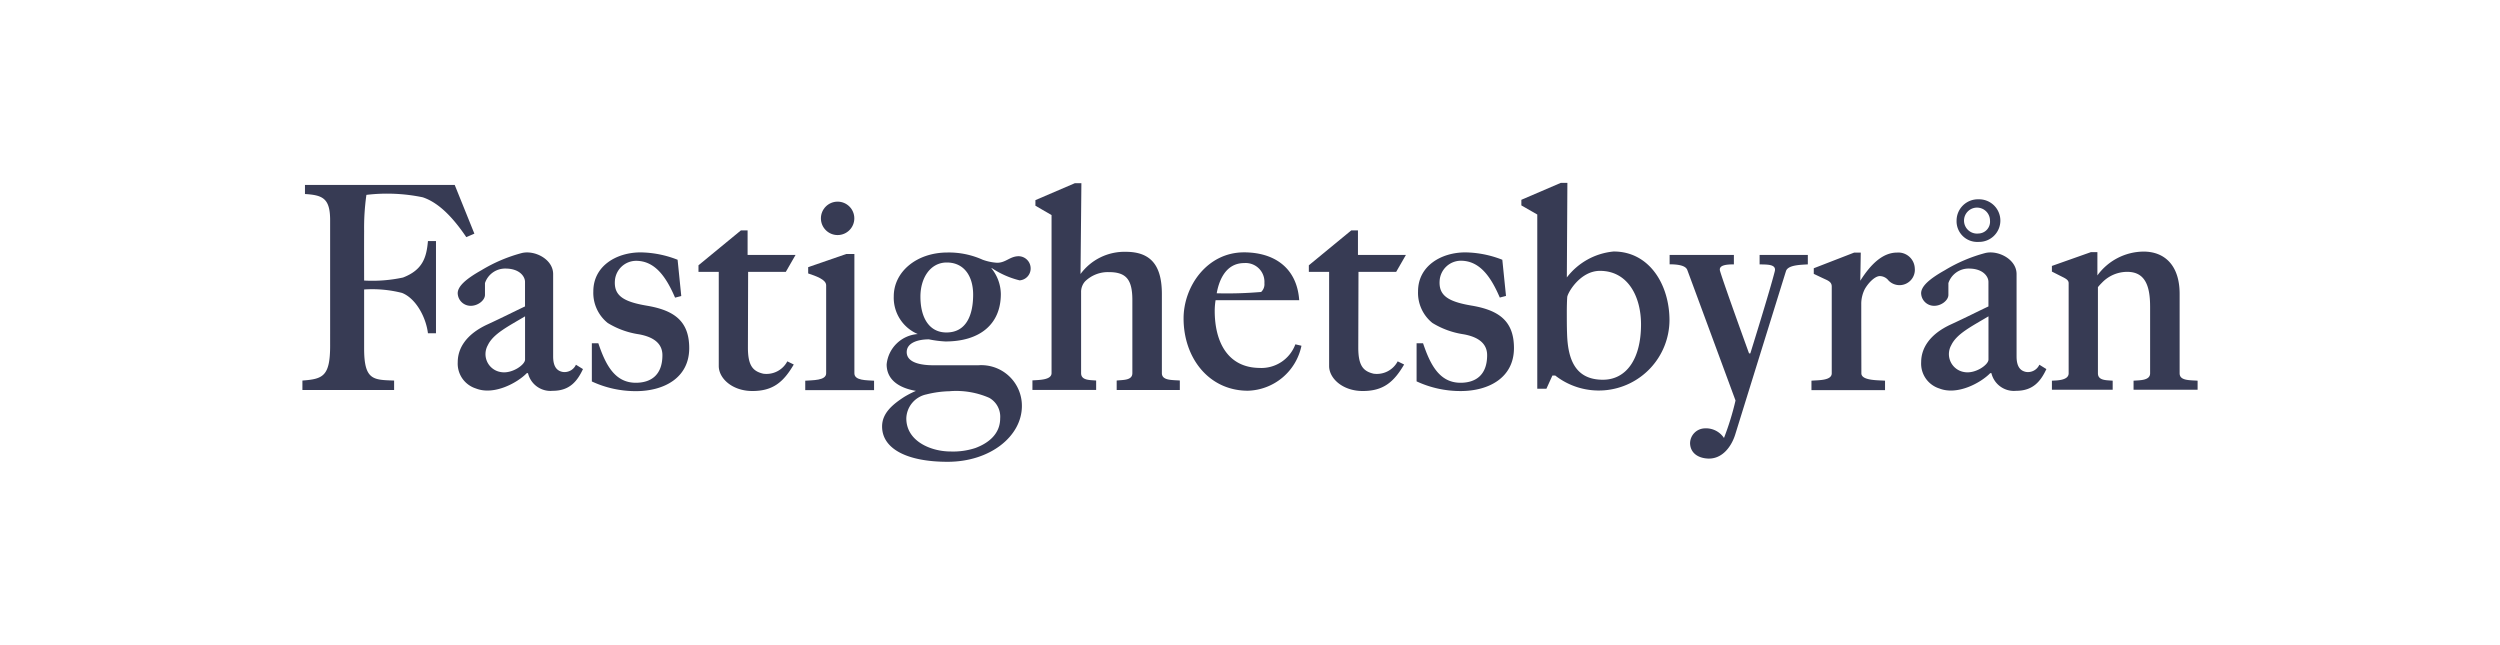
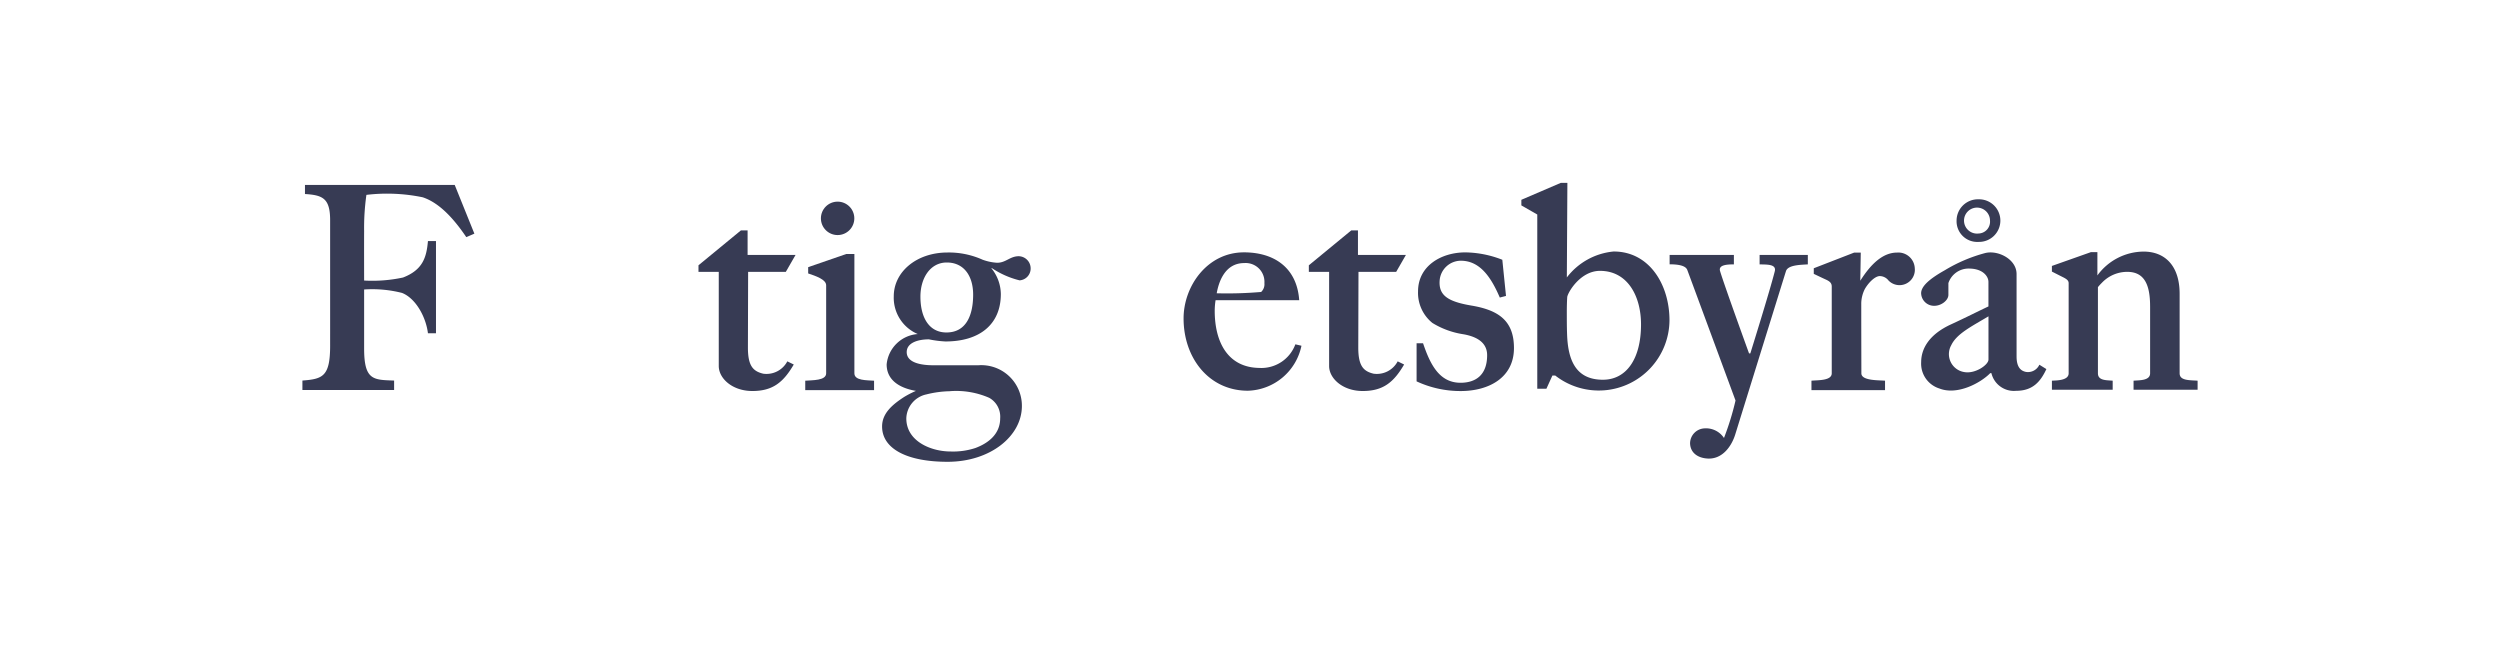
<svg xmlns="http://www.w3.org/2000/svg" width="287" height="74">
  <defs>
    <clipPath id="a">
      <path d="M0 0h287v74H0z" />
    </clipPath>
  </defs>
  <g data-name="Artboard – 7">
    <g fill="#373b54" clip-path="url(#a)" data-name="Group 3349">
      <path d="M217.783 28.996c-1.6 0-2.973 1.251-4.223 3.234.037-1.97.055-3.234.055-3.234h-.754l-4.641 1.8v.643s1.007.484 1.382.652c.526.236.681.452.681.817v9.947c0 .847-1.51.777-2.329.847v1.084h8.447v-1.084c-.845-.062-2.716 0-2.716-.847 0-1.059-.013-4.348-.013-8.032a3.8 3.8 0 0 1 .409-1.641c.4-.7 1.121-1.446 1.685-1.487a1.289 1.289 0 0 1 1.039.51 1.761 1.761 0 0 0 3.011-1.414 1.888 1.888 0 0 0-2.033-1.795Z" data-name="Path 5349" />
      <path d="M246.831 35.163c0-2.409-.616-3.954-2.62-3.954a4 4 0 0 0-2.913 1.254 6.137 6.137 0 0 0-.456.5v9.892c0 .847.969.786 1.694.847v1.038h-6.976v-1.038c.5-.031 1.921 0 1.921-.847V32.516c0-.3-.2-.466-.623-.681-.8-.4-1.3-.658-1.3-.658v-.647l4.471-1.582h.752v2.67a6.624 6.624 0 0 1 5.3-2.736c2.429 0 4.14 1.593 4.141 4.849v9.124c0 .847 1.1.782 2.063.847v1.038h-7.352v-1.038c.7-.056 1.9 0 1.9-.847v-7.69Z" data-name="Path 5350" />
-       <path d="M60.476 42.837c-1.065 1.1-3.756 2.584-5.838 1.761a2.988 2.988 0 0 1-2.089-3.027c0-1.53.9-3.171 3.423-4.331 1.709-.787 3.2-1.548 4.3-2.062v-2.822c0-.605-.615-1.525-2.248-1.525a2.439 2.439 0 0 0-2.349 1.667v1.352c0 .621-.8 1.257-1.622 1.257a1.487 1.487 0 0 1-1.5-1.324c-.117-.924 1.111-1.861 2.719-2.764a17.687 17.687 0 0 1 4.652-1.976c1.483-.344 3.577.727 3.577 2.418v9.452c0 1.138.4 1.651 1.084 1.783a1.432 1.432 0 0 0 1.532-.826l.807.5c-.654 1.4-1.534 2.494-3.463 2.494a2.653 2.653 0 0 1-2.848-2.029h-.133Zm-.2-6.523c-1.917 1.147-3.658 2-4.276 3.32a2.085 2.085 0 0 0 1.516 3.082c1.253.221 2.76-.837 2.76-1.436Z" data-name="Path 5351" />
      <path d="M41.802 32.206a16.759 16.759 0 0 0 4.462-.346c2.274-.875 2.7-2.315 2.864-4.188h.923v10.59h-.923c-.225-1.864-1.4-4.019-2.979-4.635a13.852 13.852 0 0 0-4.347-.394v6.788c0 3.647 1.07 3.583 3.442 3.667v1.084H34.717v-1.085c2.332-.176 3.182-.463 3.182-4V25.281c0-2.517-.85-2.881-2.889-3.007v-1.041h17.192l2.256 5.59s-.825.358-.926.4c-1.1-1.614-2.821-3.85-5-4.573a20.108 20.108 0 0 0-6.468-.279 26.783 26.783 0 0 0-.262 4.17c-.011 1.42 0 5.665 0 5.665Z" data-name="Path 5352" />
      <path d="M227.126 22.88a2.45 2.45 0 0 0-2.511 2.445 2.37 2.37 0 0 0 2.511 2.445 2.446 2.446 0 1 0 0-4.89Zm0 3.927a1.491 1.491 0 1 1 1.326-1.483 1.358 1.358 0 0 1-1.326 1.483Z" data-name="Path 5353" />
      <path d="M162.622 39.407h.745c.811 2.4 1.857 4.534 4.3 4.534 1.746 0 3.056-.889 3.056-3.164 0-1.356-1.029-2.1-2.7-2.4a9.536 9.536 0 0 1-3.58-1.3 4.43 4.43 0 0 1-1.651-3.626c0-2.945 2.69-4.477 5.423-4.477a11.947 11.947 0 0 1 4.251.847l.423 4.153-.712.184c-1.048-2.444-2.334-4.227-4.482-4.227a2.453 2.453 0 0 0-2.42 2.233c-.145 1.743.929 2.457 3.661 2.918 3.121.527 4.867 1.754 4.867 4.874 0 3.431-2.929 4.936-6.112 4.936a11.931 11.931 0 0 1-5.067-1.111V39.4Z" data-name="Path 5354" />
      <path d="M185.25 28.872a7.654 7.654 0 0 0-5.377 2.979l.063-10.858h-.757l-4.527 1.944v.643l1.827 1.046v20h1.049l.687-1.512h.33a8.118 8.118 0 0 0 13.112-6.334c0-4.115-2.319-7.908-6.407-7.908Zm-1.234 14.722c-3.172 0-4.015-2.333-4.114-5.208-.032-.817-.032-1.7-.032-2.55 0-.588.014-1.194.046-1.717.034-.491 1.483-3.025 3.761-3.025 3.179 0 4.712 2.911 4.712 6.15 0 4.019-1.723 6.35-4.373 6.35Z" data-name="Path 5355" />
      <path d="M148.708 39.527a4.156 4.156 0 0 1-4.131 2.711c-3.6-.04-5.128-2.936-5.128-6.564a8.183 8.183 0 0 1 .1-1.214h9.6c-.262-3.758-2.909-5.49-6.343-5.49-4.219 0-6.931 3.889-6.931 7.585 0 4.543 2.91 8.3 7.386 8.3a6.471 6.471 0 0 0 6.147-5.164l-.7-.164Zm-5.872-9.326a2.158 2.158 0 0 1 2.318 2.3 1.218 1.218 0 0 1-.375 1.017 45.86 45.86 0 0 1-5.1.151c.2-1.143.865-3.468 3.153-3.468Z" data-name="Path 5356" />
-       <path d="M135.444 43.685v1.084h-7.249v-1.084c.737-.082 1.8 0 1.8-.847v-8.4c0-2.411-.758-3.2-2.716-3.2a3.756 3.756 0 0 0-2.713 1.066 1.815 1.815 0 0 0-.456 1.252v9.28c0 .847 1 .785 1.728.847v1.084h-7.315v-1.1c.833-.051 2.195-.051 2.195-.833V24.69l-1.852-1.073v-.642l4.527-1.944h.751l-.1 10.425a6.268 6.268 0 0 1 5.2-2.548c2.9 0 4.139 1.595 4.139 4.849v9.077c0 .847 1.1.782 2.064.847Z" data-name="Path 5357" />
      <path d="M117.048 32.185a1.358 1.358 0 0 0 1.27-1.347 1.4 1.4 0 0 0-1.364-1.424c-1.014 0-1.471.751-2.483.751a5.842 5.842 0 0 1-1.669-.35 9.428 9.428 0 0 0-4.023-.828c-3.564 0-6.175 2.223-6.175 5.033a4.527 4.527 0 0 0 2.757 4.33 3.863 3.863 0 0 0-3.574 3.483c0 1.668 1.273 2.682 3.365 3.04a11.076 11.076 0 0 0-1.379.712c-1.347.878-2.509 1.873-2.509 3.374 0 2.551 2.844 4.055 7.519 4.055 4.9 0 8.53-2.941 8.53-6.407a4.66 4.66 0 0 0-5-4.675h-5.165c-1.472 0-3.057-.31-3.057-1.51 0-1.064 1.269-1.465 2.551-1.465a12.442 12.442 0 0 0 1.893.243c3.947 0 6.361-1.976 6.361-5.442a4.771 4.771 0 0 0-1.079-2.955l.033-.033a10.093 10.093 0 0 0 3.198 1.415Zm-8.018 12.724a9.481 9.481 0 0 1 4.533.761 2.482 2.482 0 0 1 1.257 2.355c0 1.8-1.35 2.854-2.856 3.41a8.181 8.181 0 0 1-2.877.394c-2.126 0-5.042-1.124-5.042-3.8a2.9 2.9 0 0 1 2.31-2.753 11.909 11.909 0 0 1 2.675-.363Zm-.379-6.741c-1.978 0-2.986-1.693-2.986-4.115 0-2.144 1.135-3.918 3.026-3.918 2 0 3.026 1.588 3.026 3.688 0 2.386-.809 4.345-3.066 4.345Z" data-name="Path 5358" />
-       <path d="M67.944 39.407h.745c.811 2.4 1.857 4.534 4.3 4.534 1.746 0 3.056-.889 3.056-3.164 0-1.356-1.029-2.1-2.7-2.4a9.535 9.535 0 0 1-3.58-1.3 4.43 4.43 0 0 1-1.651-3.626c0-2.945 2.69-4.477 5.423-4.477a11.947 11.947 0 0 1 4.251.847l.421 4.164-.712.184c-1.048-2.444-2.334-4.227-4.482-4.227a2.453 2.453 0 0 0-2.42 2.233c-.145 1.743.929 2.457 3.661 2.918 3.121.527 4.867 1.754 4.867 4.874 0 3.431-2.929 4.936-6.112 4.936a11.931 11.931 0 0 1-5.067-1.111v-4.381Z" data-name="Path 5359" />
      <path d="M157.679 42.898c-1.193-.285-1.749-.933-1.749-3l.024-8.69h4.328l1.118-1.944h-5.507V26.45h-.768l-4.87 4.005v.754h2.328v10.816c0 1.4 1.536 2.863 3.861 2.863s3.549-.984 4.75-3.042l-.741-.363a2.7 2.7 0 0 1-2.774 1.416Z" data-name="Path 5360" />
      <path d="M228.477 42.837c-1.065 1.1-3.756 2.584-5.838 1.761a2.988 2.988 0 0 1-2.089-3.027c0-1.53.9-3.171 3.423-4.331 1.709-.787 3.2-1.548 4.3-2.062v-2.822c0-.605-.615-1.525-2.248-1.525a2.439 2.439 0 0 0-2.349 1.667v1.352c0 .621-.8 1.257-1.622 1.257a1.487 1.487 0 0 1-1.5-1.324c-.117-.924 1.111-1.861 2.719-2.764a17.687 17.687 0 0 1 4.652-1.976c1.483-.344 3.577.727 3.577 2.418v9.452c0 1.138.4 1.651 1.084 1.783a1.432 1.432 0 0 0 1.532-.826l.807.5c-.654 1.4-1.534 2.494-3.463 2.494a2.653 2.653 0 0 1-2.848-2.029h-.133Zm-.2-6.523c-1.917 1.147-3.658 2-4.276 3.32a2.085 2.085 0 0 0 1.516 3.082c1.253.221 2.76-.837 2.76-1.436Z" data-name="Path 5361" />
      <path d="M87.61 42.898c-1.193-.285-1.749-.933-1.749-3l.024-8.69h4.328l1.118-1.944h-5.507V26.45h-.768l-4.87 4.005v.754h2.328v10.816c0 1.4 1.536 2.863 3.861 2.863s3.549-.984 4.75-3.042l-.741-.363a2.7 2.7 0 0 1-2.774 1.416Z" data-name="Path 5362" />
      <g data-name="Group 3348" transform="translate(92.445 23.149)">
        <path d="M2.396 9.594c0-.662-1.2-1.06-2.063-1.353v-.72l4.376-1.512h.93v13.7c0 .847 1.414.785 2.259.847v1.084h-7.9v-1.084c.819-.069 2.4 0 2.4-.847V9.594Z" data-name="Path 5363" />
        <circle cx="1.918" cy="1.918" r="1.918" data-name="Ellipse 261" transform="translate(1.795)" />
      </g>
      <path d="M194.021 50.843a1.734 1.734 0 0 1 1.6-1.663 2.481 2.481 0 0 1 2.292 1.1 31.5 31.5 0 0 0 1.325-4.3s-5.321-14.418-5.538-14.99c-.169-.448-.86-.647-2.028-.647v-1.078h7.378v1.085c-.888 0-1.786.086-1.587.766.436 1.489 3.328 9.456 3.328 9.456h.146s2.227-7.132 2.808-9.431c.216-.854-.983-.761-1.743-.791v-1.085h5.537v1.085c-.889.056-2.289.069-2.511.779-.306.975-5.142 16.551-5.821 18.742-.423 1.365-1.484 2.874-3.187 2.769-1.2-.074-2-.732-2-1.8Z" data-name="Path 5364" />
    </g>
  </g>
</svg>